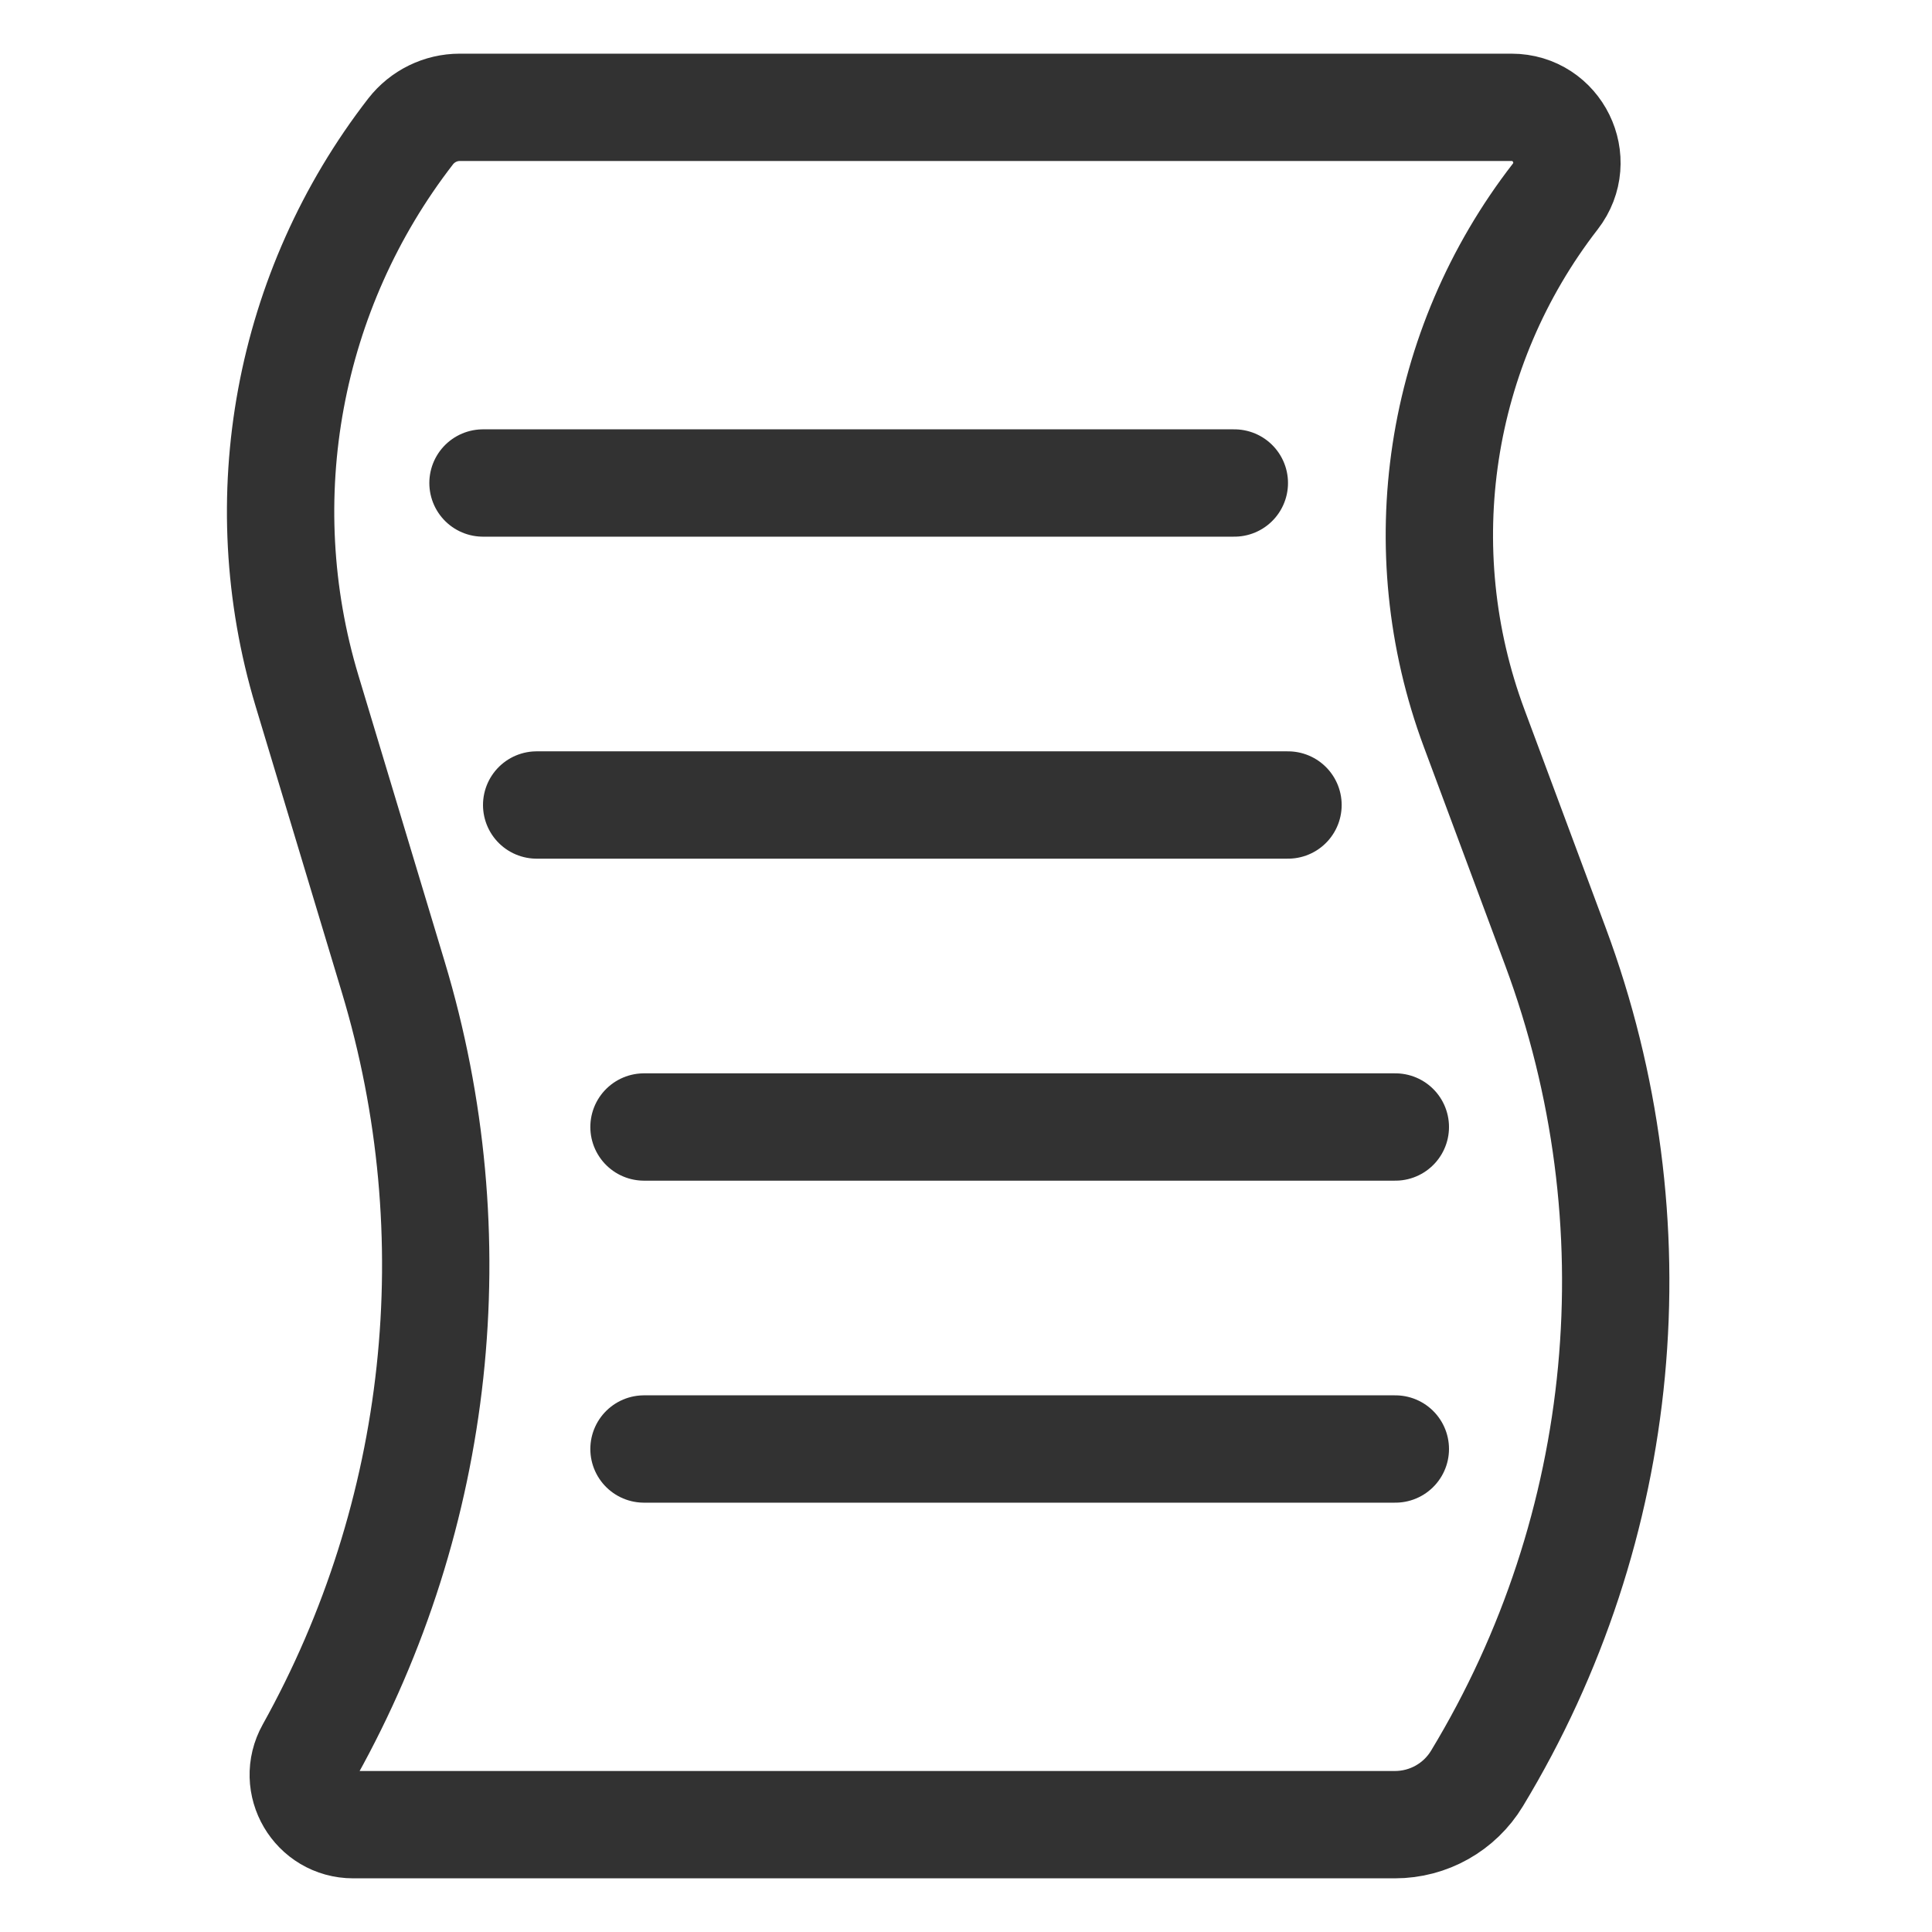
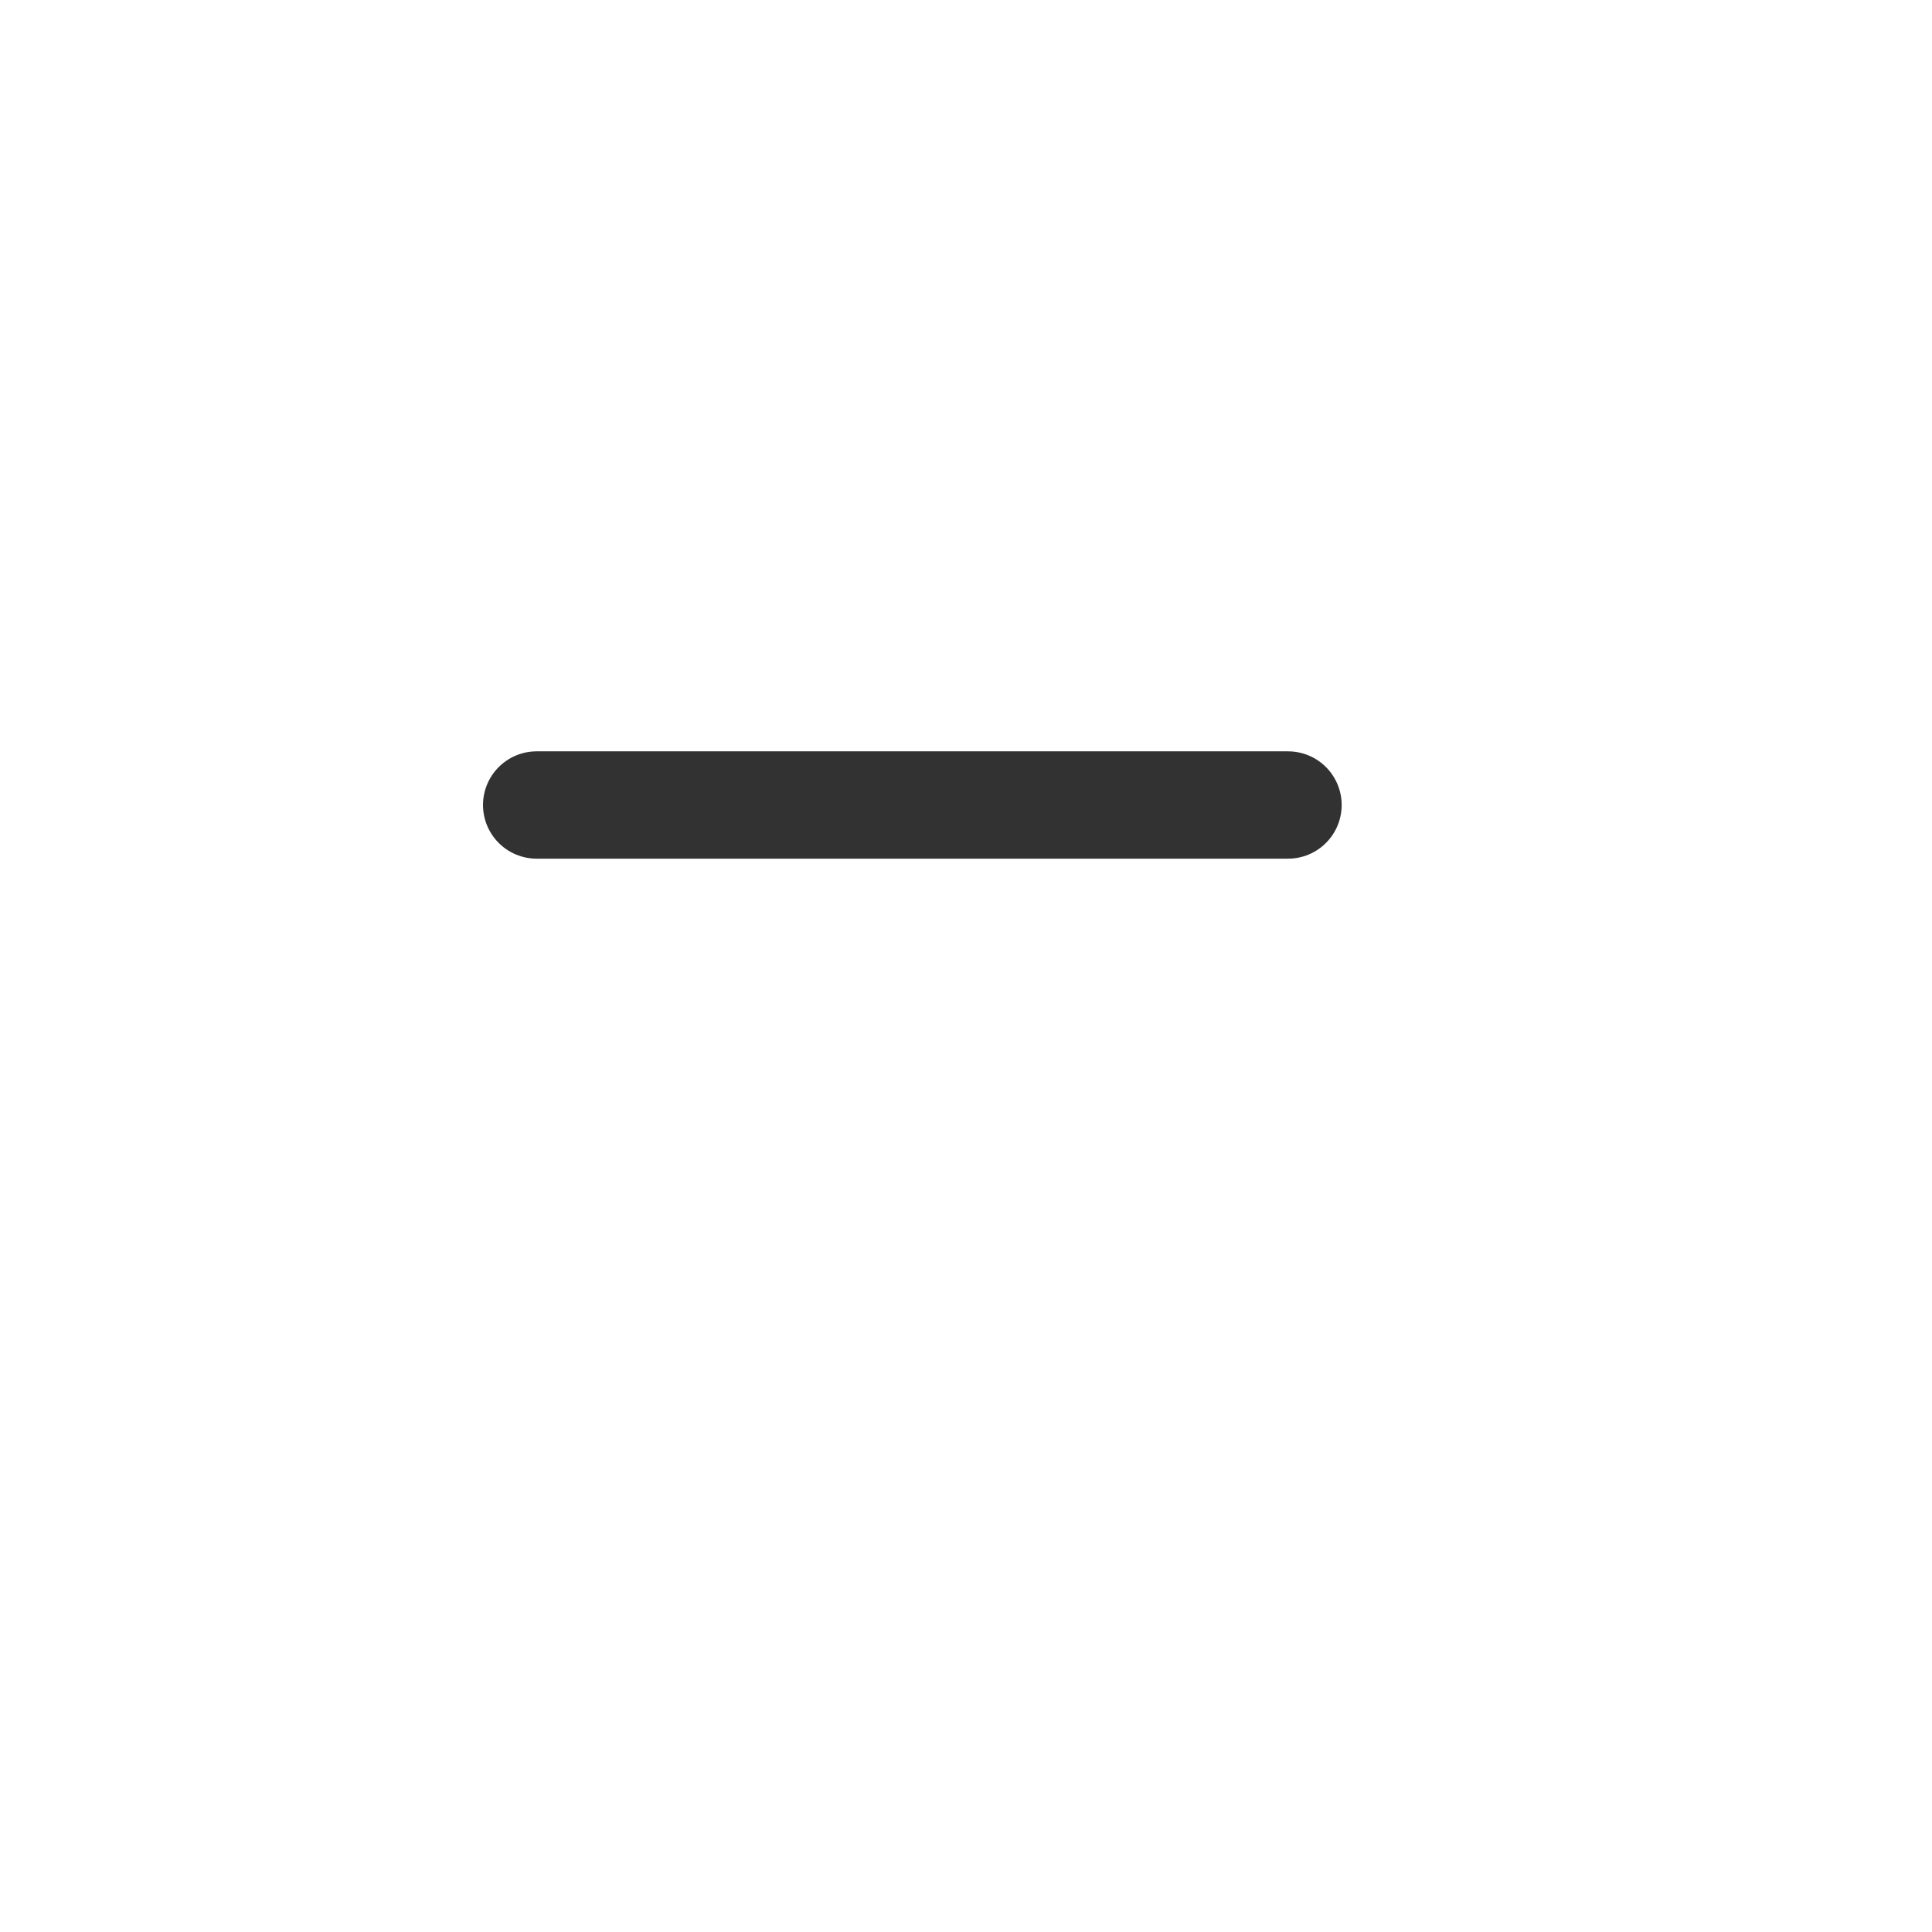
<svg xmlns="http://www.w3.org/2000/svg" width="18px" height="18px" viewBox="0 0 18 18">
  <svg width="18px" height="18px" viewBox="0 0 18 18" fill="none">
-     <path d="M3.291 17H12.996C13.309 17 13.599 16.837 13.761 16.569C15.175 14.233 15.444 11.379 14.492 8.82L13.734 6.784C13.112 5.113 13.398 3.24 14.49 1.831C14.752 1.492 14.511 1 14.082 1H9.5H4.283C4.105 1 3.936 1.083 3.826 1.224C2.68 2.703 2.321 4.644 2.86 6.435L3.664 9.103C4.39 11.511 4.109 14.111 2.885 16.309C2.712 16.619 2.936 17 3.291 17Z" stroke="#323232" />
-     <path d="M4.5 4.5H11.5" stroke="#323232" stroke-linecap="round" />
    <path d="M5 7.5H12" stroke="#323232" stroke-linecap="round" />
-     <path d="M6 10.5H9.5H13" stroke="#323232" stroke-linecap="round" />
-     <path d="M6 13.5H13" stroke="#323232" stroke-linecap="round" />
  </svg>
</svg>